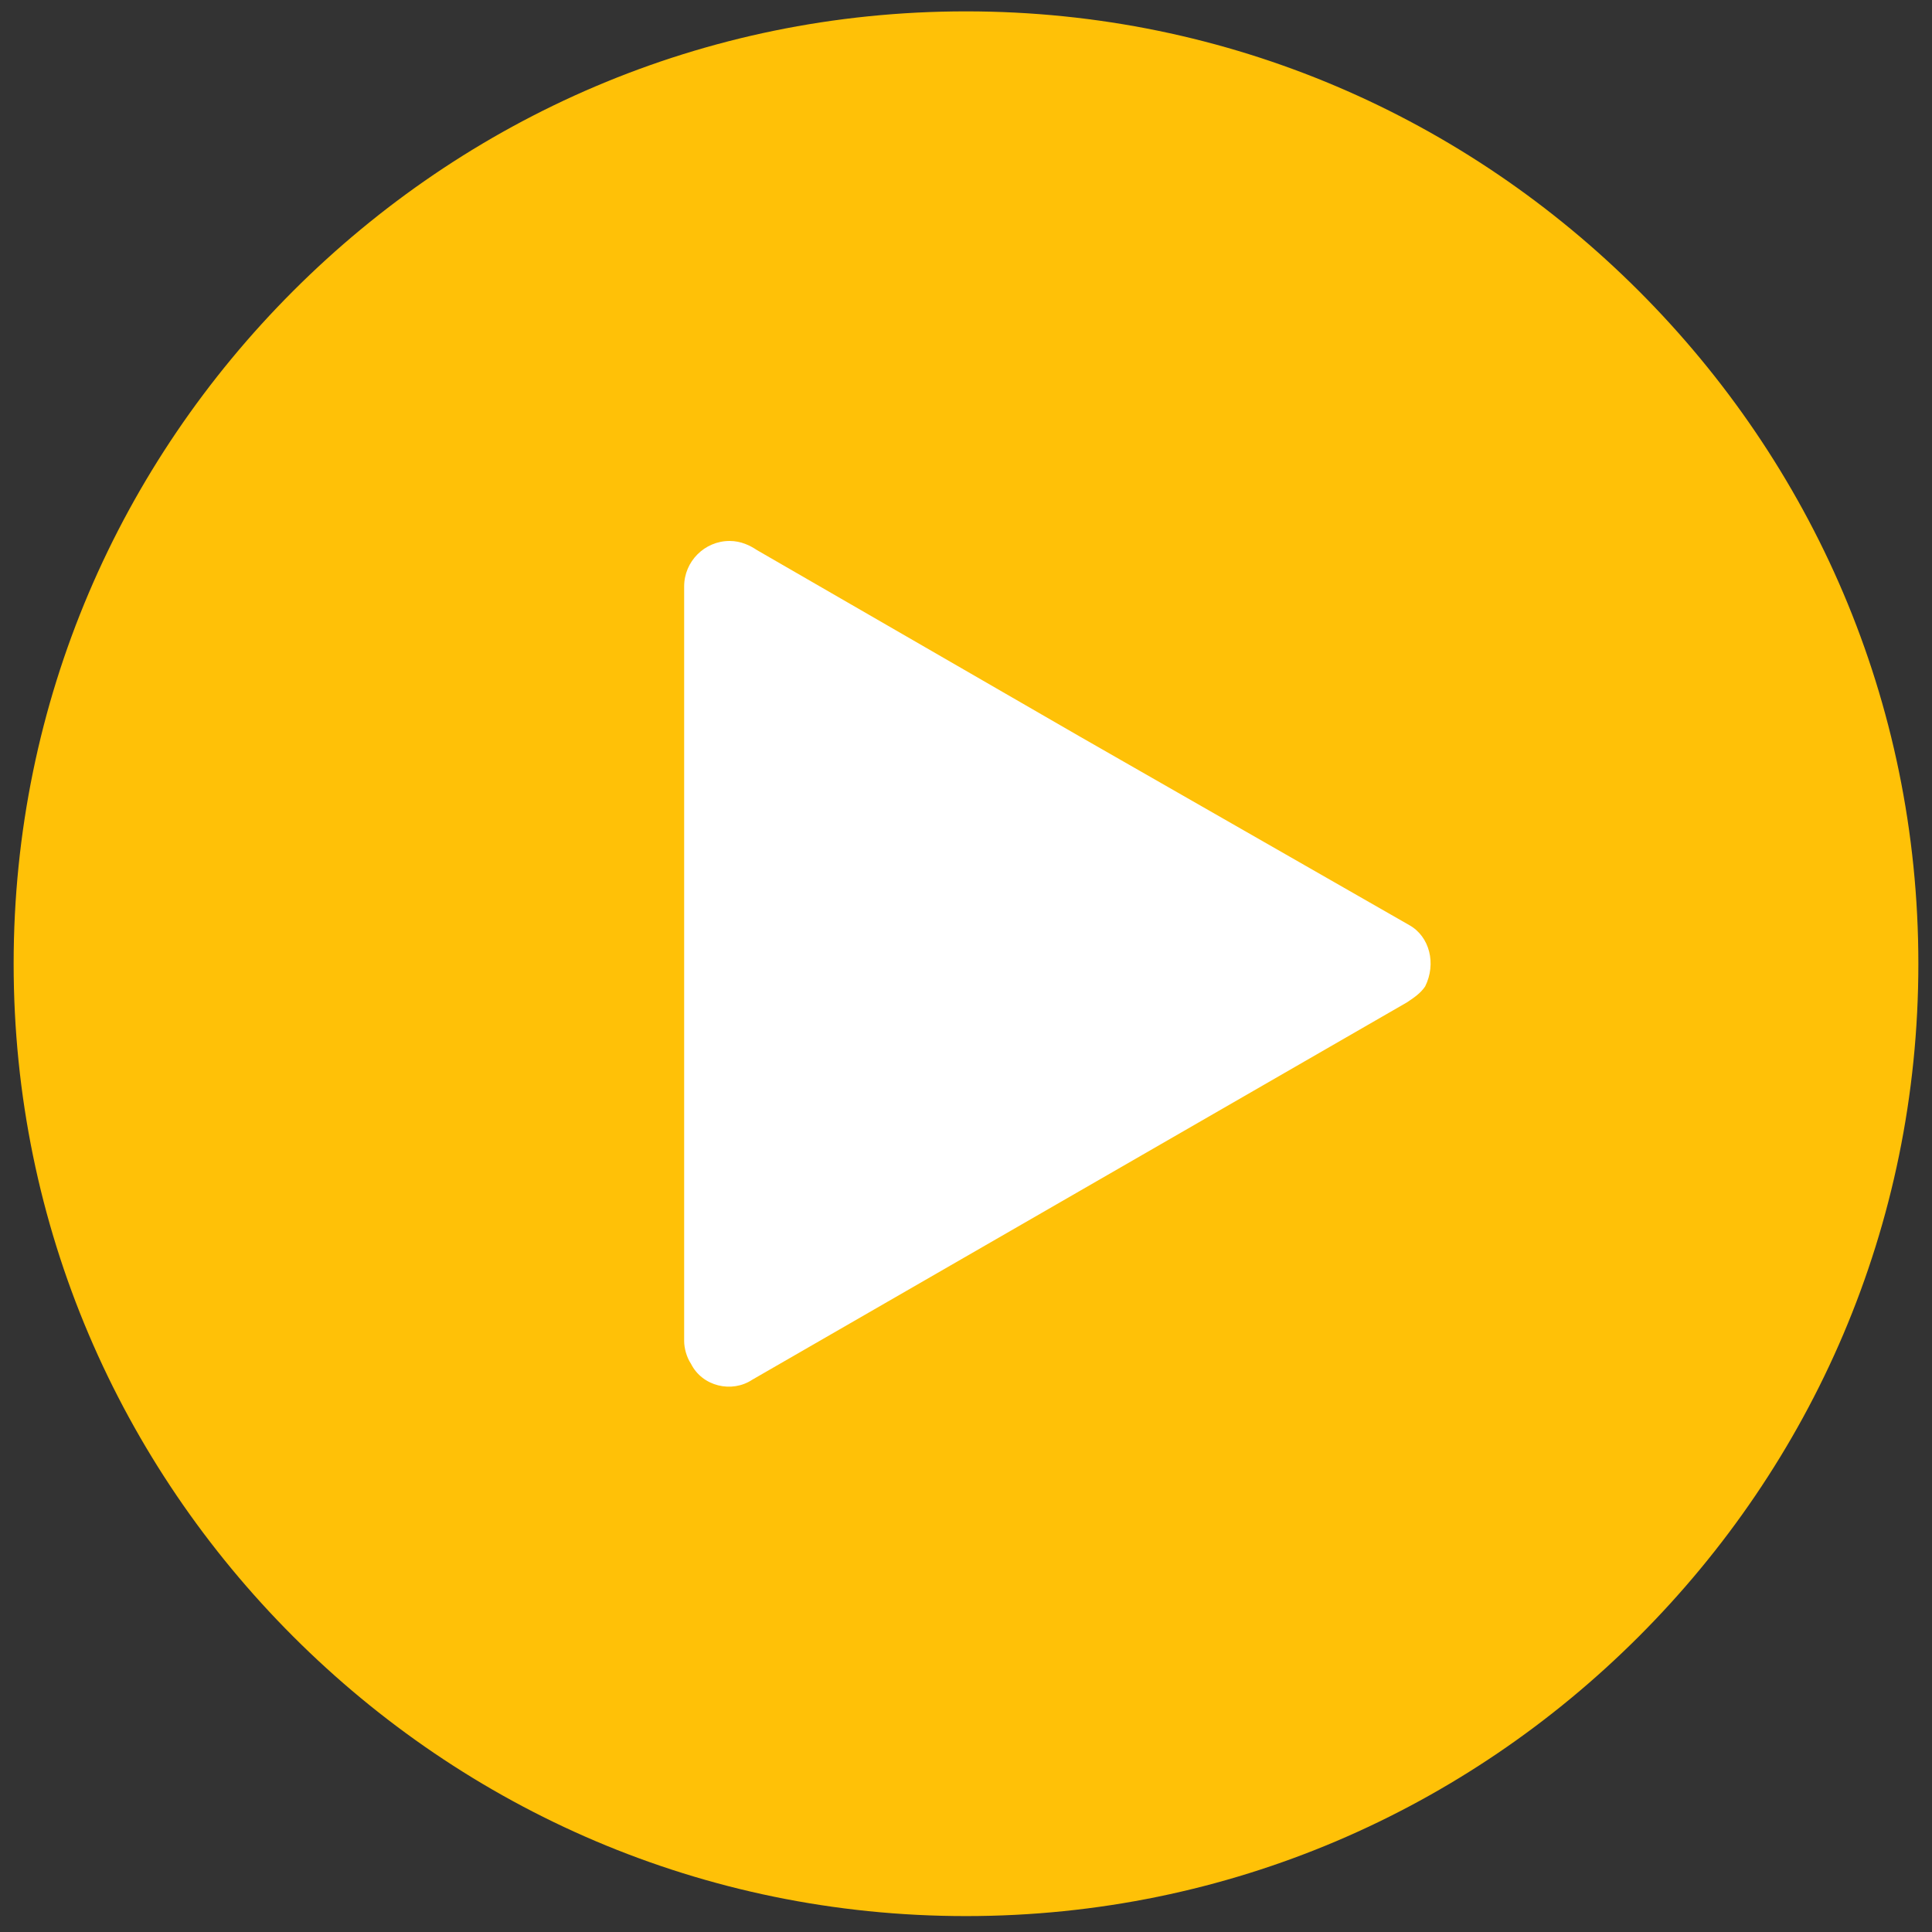
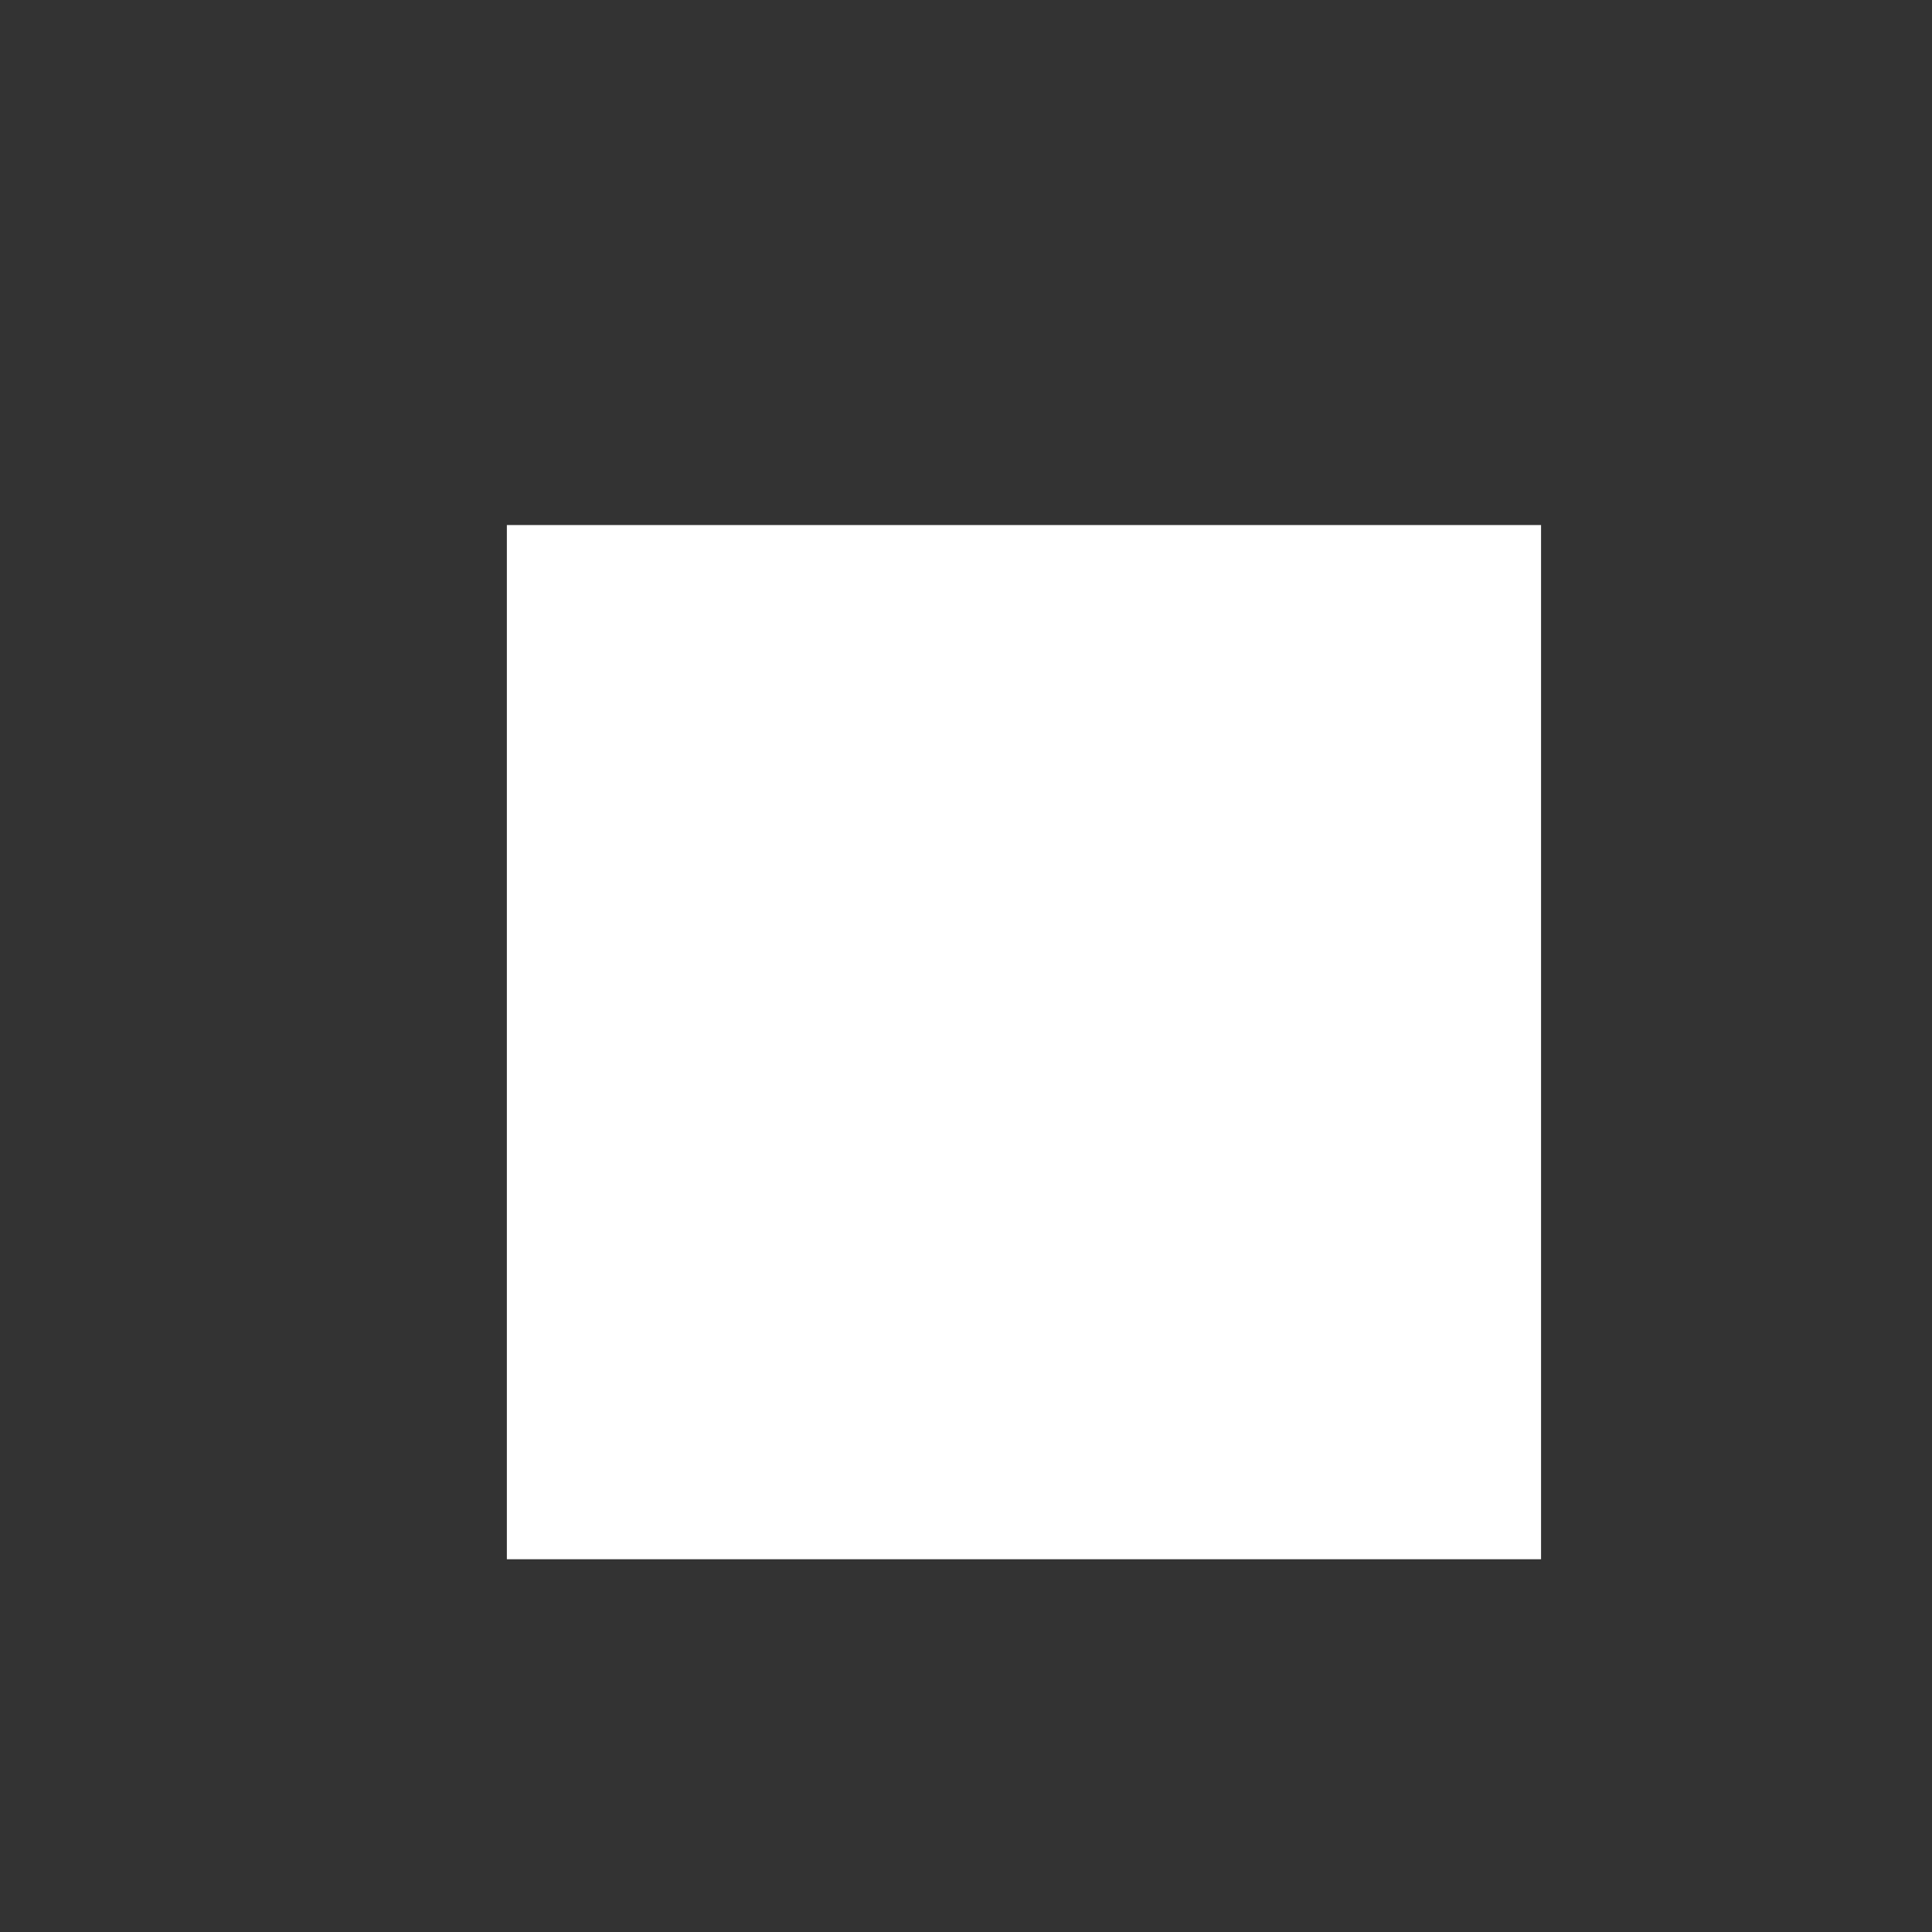
<svg xmlns="http://www.w3.org/2000/svg" width="85" height="85" viewBox="0 0 85 85" fill="none">
  <rect x="0" y="0" width="85" height="85" fill="#333333" stroke="none" />
  <g clip-path="url(#clip0_687_542)">
    <path d="M67.8 23.1H22.3V68.6H67.8V23.1Z" fill="white" />
-     <path fill-rule="evenodd" clip-rule="evenodd" d="M42.5 0.5C54.1 0.5 64.5 5.2 72.1 12.8C79.7 20.4 84.4 30.8 84.4 42.4C84.4 54 79.7 64.4 72.1 72C64.5 79.6 54.1 84.3 42.5 84.3C30.9 84.3 20.5 79.6 12.9 72C5.3 64.4 0.6 54 0.6 42.4C0.6 30.8 5.3 20.4 12.9 12.8C20.5 5.2 30.9 0.5 42.5 0.5ZM61.9 44.1C62.2 43.9 62.5 43.7 62.7 43.4C63.2 42.4 62.9 41.2 62 40.7L47.5 32.4L33.3 24.2C33 24 32.6 23.8 32.1 23.8C31 23.8 30.1 24.7 30.1 25.8V42.4V59C30.1 59.3 30.2 59.7 30.4 60C30.9 61 32.2 61.3 33.1 60.7L47.5 52.4L61.9 44.1Z" fill="#FFC107" />
  </g>
  <defs>
    <clipPath id="clip0_687_542">
      <rect width="84.9" height="84.8" fill="white" />
    </clipPath>
  </defs>
</svg>